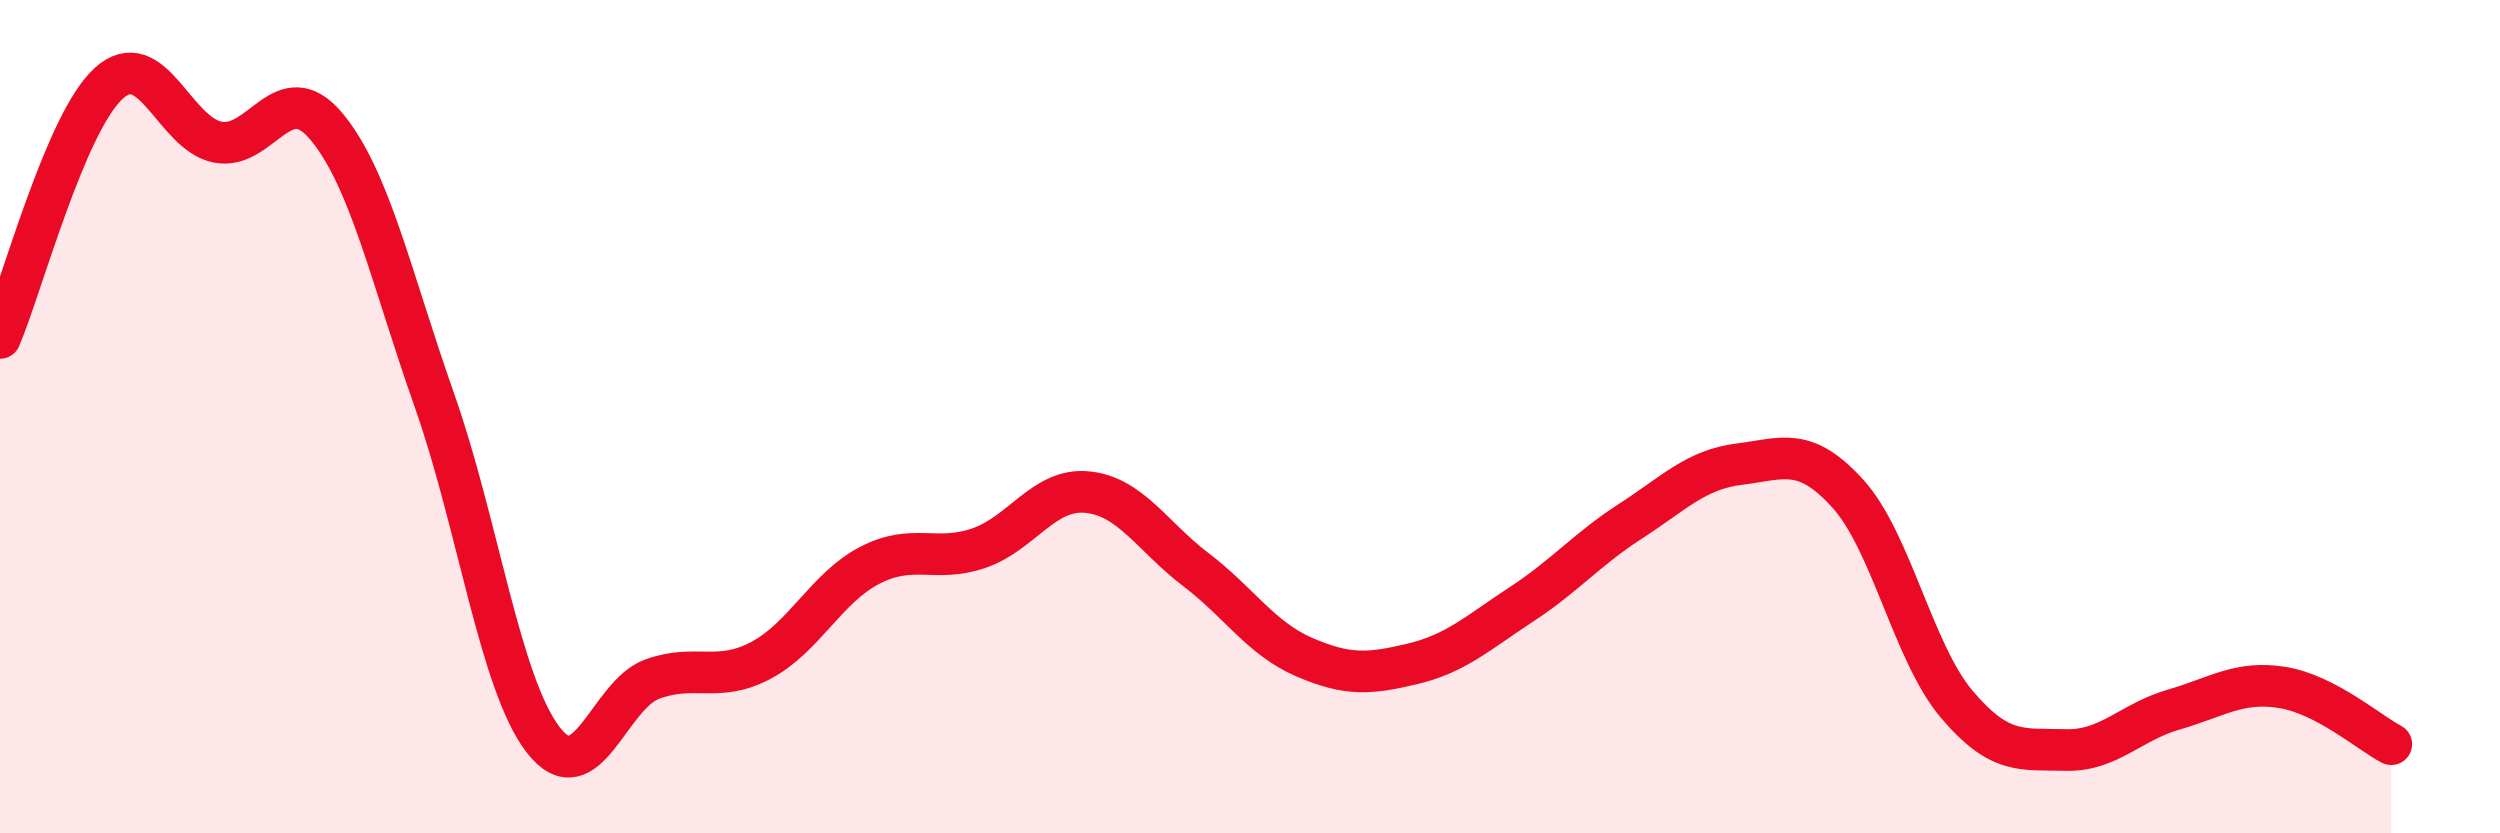
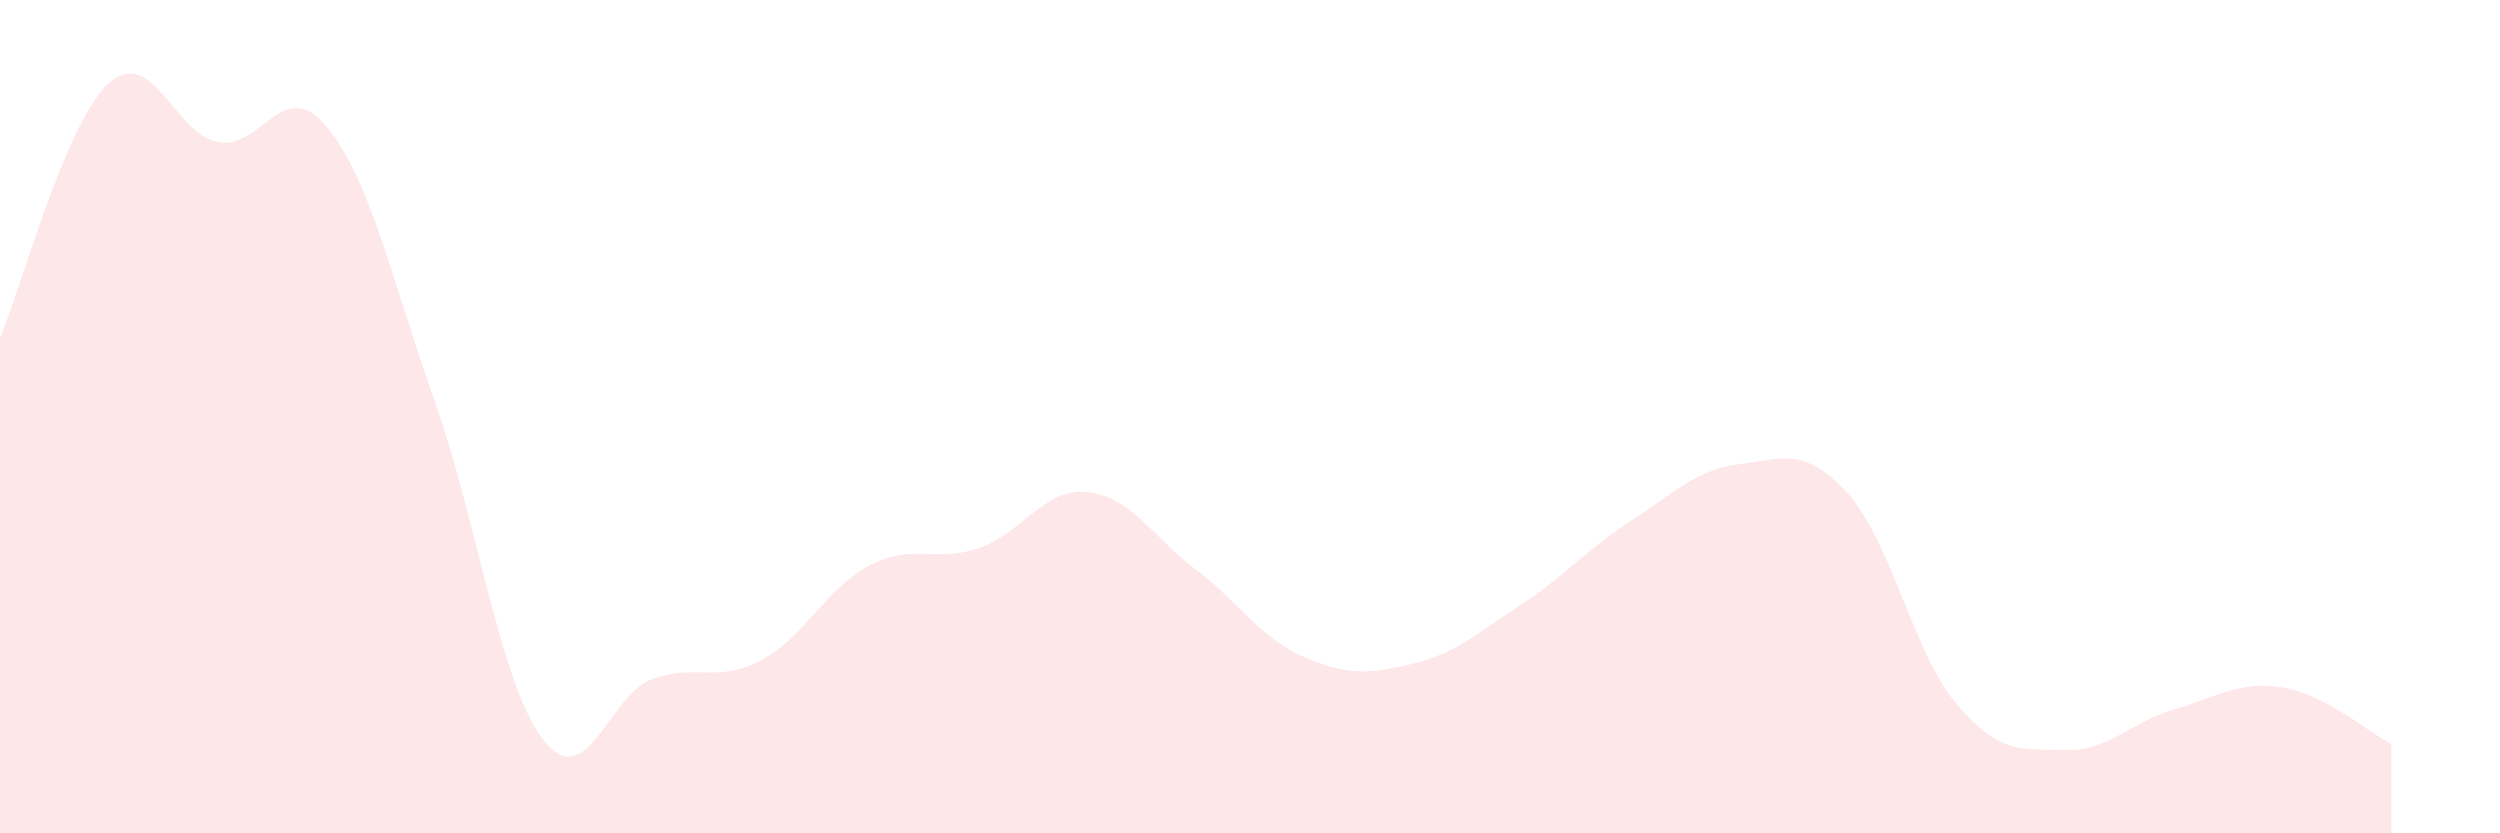
<svg xmlns="http://www.w3.org/2000/svg" width="60" height="20" viewBox="0 0 60 20">
  <path d="M 0,8.11 C 0.52,6.89 1.57,2.94 2.61,2 C 3.65,1.06 4.18,3.2 5.22,3.41 C 6.26,3.62 6.79,1.79 7.83,3.03 C 8.87,4.27 9.39,6.67 10.43,9.62 C 11.47,12.57 12,16.42 13.04,17.76 C 14.08,19.1 14.61,16.68 15.65,16.3 C 16.69,15.92 17.22,16.4 18.26,15.85 C 19.3,15.3 19.83,14.11 20.87,13.57 C 21.91,13.03 22.44,13.51 23.48,13.16 C 24.52,12.81 25.05,11.71 26.09,11.81 C 27.13,11.91 27.66,12.88 28.7,13.67 C 29.74,14.46 30.26,15.32 31.3,15.77 C 32.34,16.22 32.87,16.18 33.91,15.93 C 34.95,15.68 35.48,15.18 36.52,14.5 C 37.56,13.82 38.09,13.18 39.13,12.51 C 40.17,11.84 40.7,11.27 41.74,11.14 C 42.78,11.01 43.31,10.7 44.35,11.85 C 45.39,13 45.92,15.67 46.96,16.9 C 48,18.13 48.53,17.97 49.57,18 C 50.61,18.03 51.13,17.33 52.17,17.03 C 53.21,16.73 53.74,16.33 54.78,16.5 C 55.82,16.67 56.87,17.59 57.39,17.86L57.39 20L0 20Z" fill="#EB0A25" opacity="0.1" stroke-linecap="round" stroke-linejoin="round" />
-   <path d="M 0,8.11 C 0.52,6.89 1.57,2.94 2.61,2 C 3.65,1.06 4.18,3.2 5.22,3.41 C 6.26,3.62 6.79,1.79 7.83,3.03 C 8.87,4.27 9.39,6.67 10.43,9.62 C 11.47,12.57 12,16.42 13.04,17.76 C 14.08,19.1 14.61,16.68 15.65,16.3 C 16.69,15.92 17.22,16.4 18.26,15.85 C 19.3,15.3 19.83,14.11 20.87,13.57 C 21.91,13.03 22.44,13.51 23.48,13.16 C 24.52,12.81 25.05,11.71 26.09,11.81 C 27.13,11.91 27.66,12.88 28.7,13.67 C 29.74,14.46 30.26,15.32 31.3,15.77 C 32.34,16.22 32.87,16.18 33.91,15.93 C 34.95,15.68 35.48,15.18 36.52,14.5 C 37.56,13.82 38.09,13.18 39.13,12.51 C 40.17,11.84 40.7,11.27 41.74,11.14 C 42.78,11.01 43.31,10.7 44.35,11.85 C 45.39,13 45.92,15.67 46.96,16.9 C 48,18.13 48.53,17.97 49.57,18 C 50.61,18.03 51.13,17.33 52.17,17.03 C 53.21,16.73 53.74,16.33 54.78,16.5 C 55.82,16.67 56.87,17.59 57.39,17.86" stroke="#EB0A25" stroke-width="1" fill="none" stroke-linecap="round" stroke-linejoin="round" />
</svg>